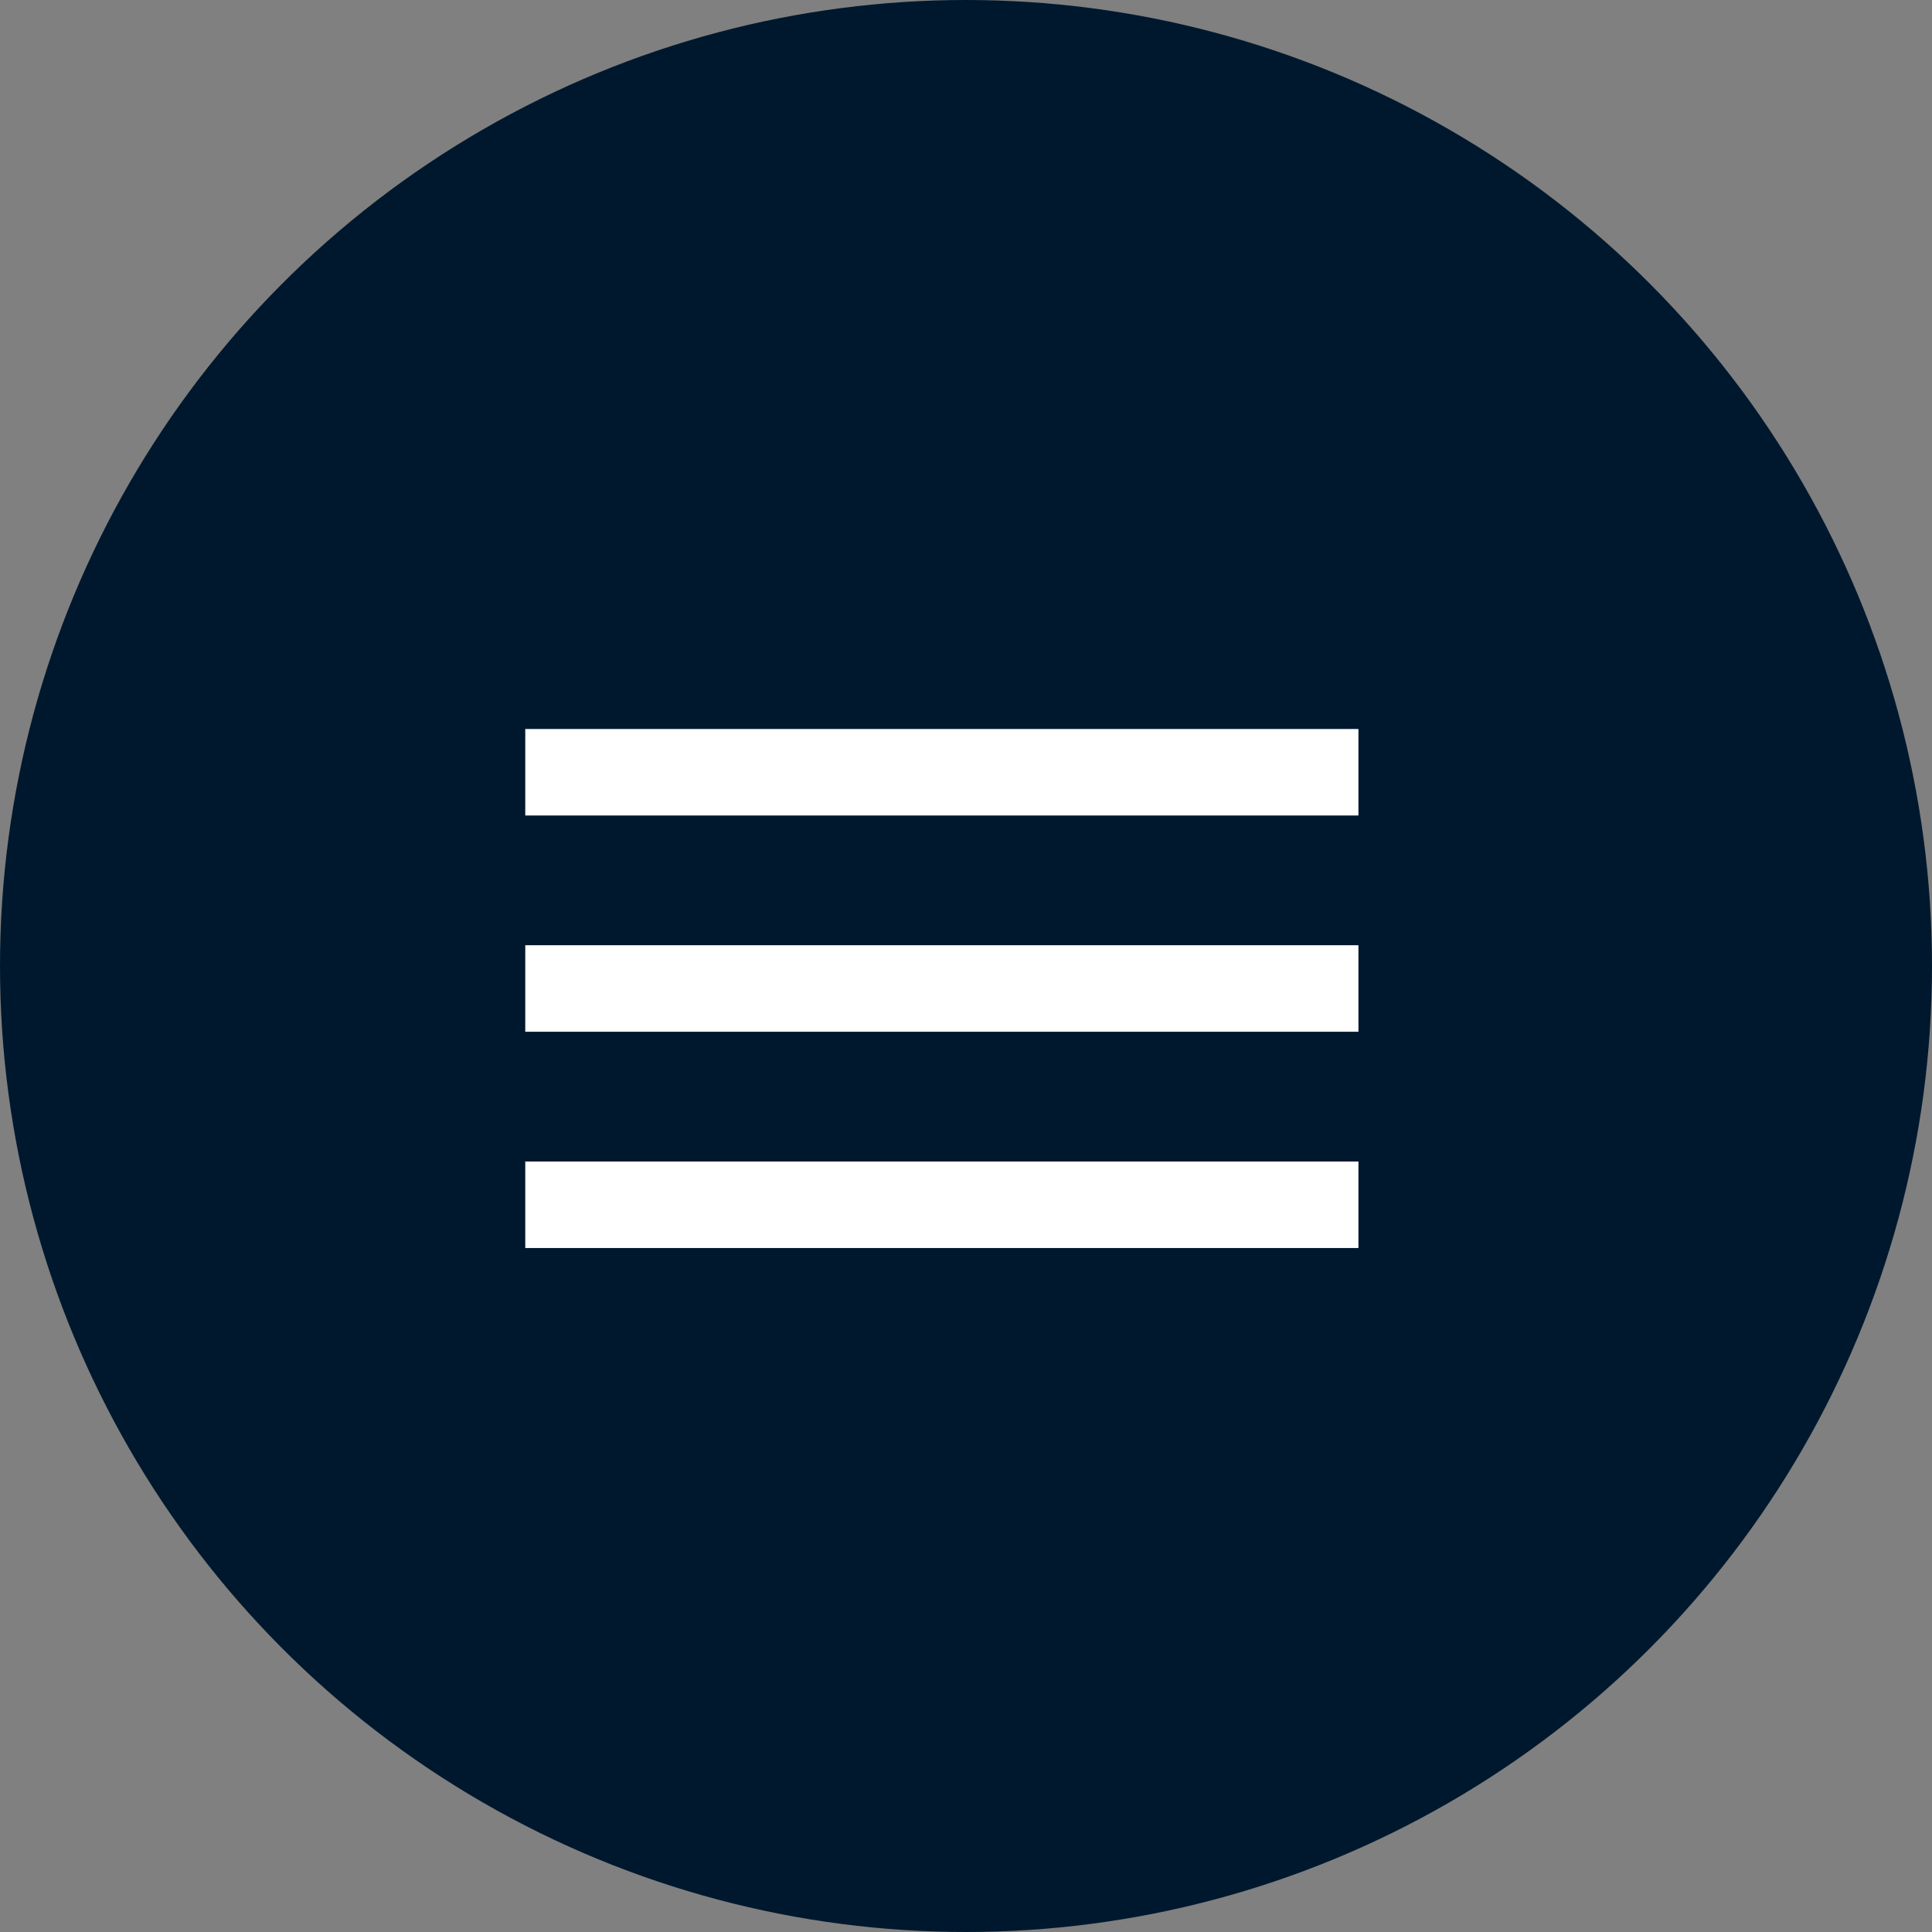
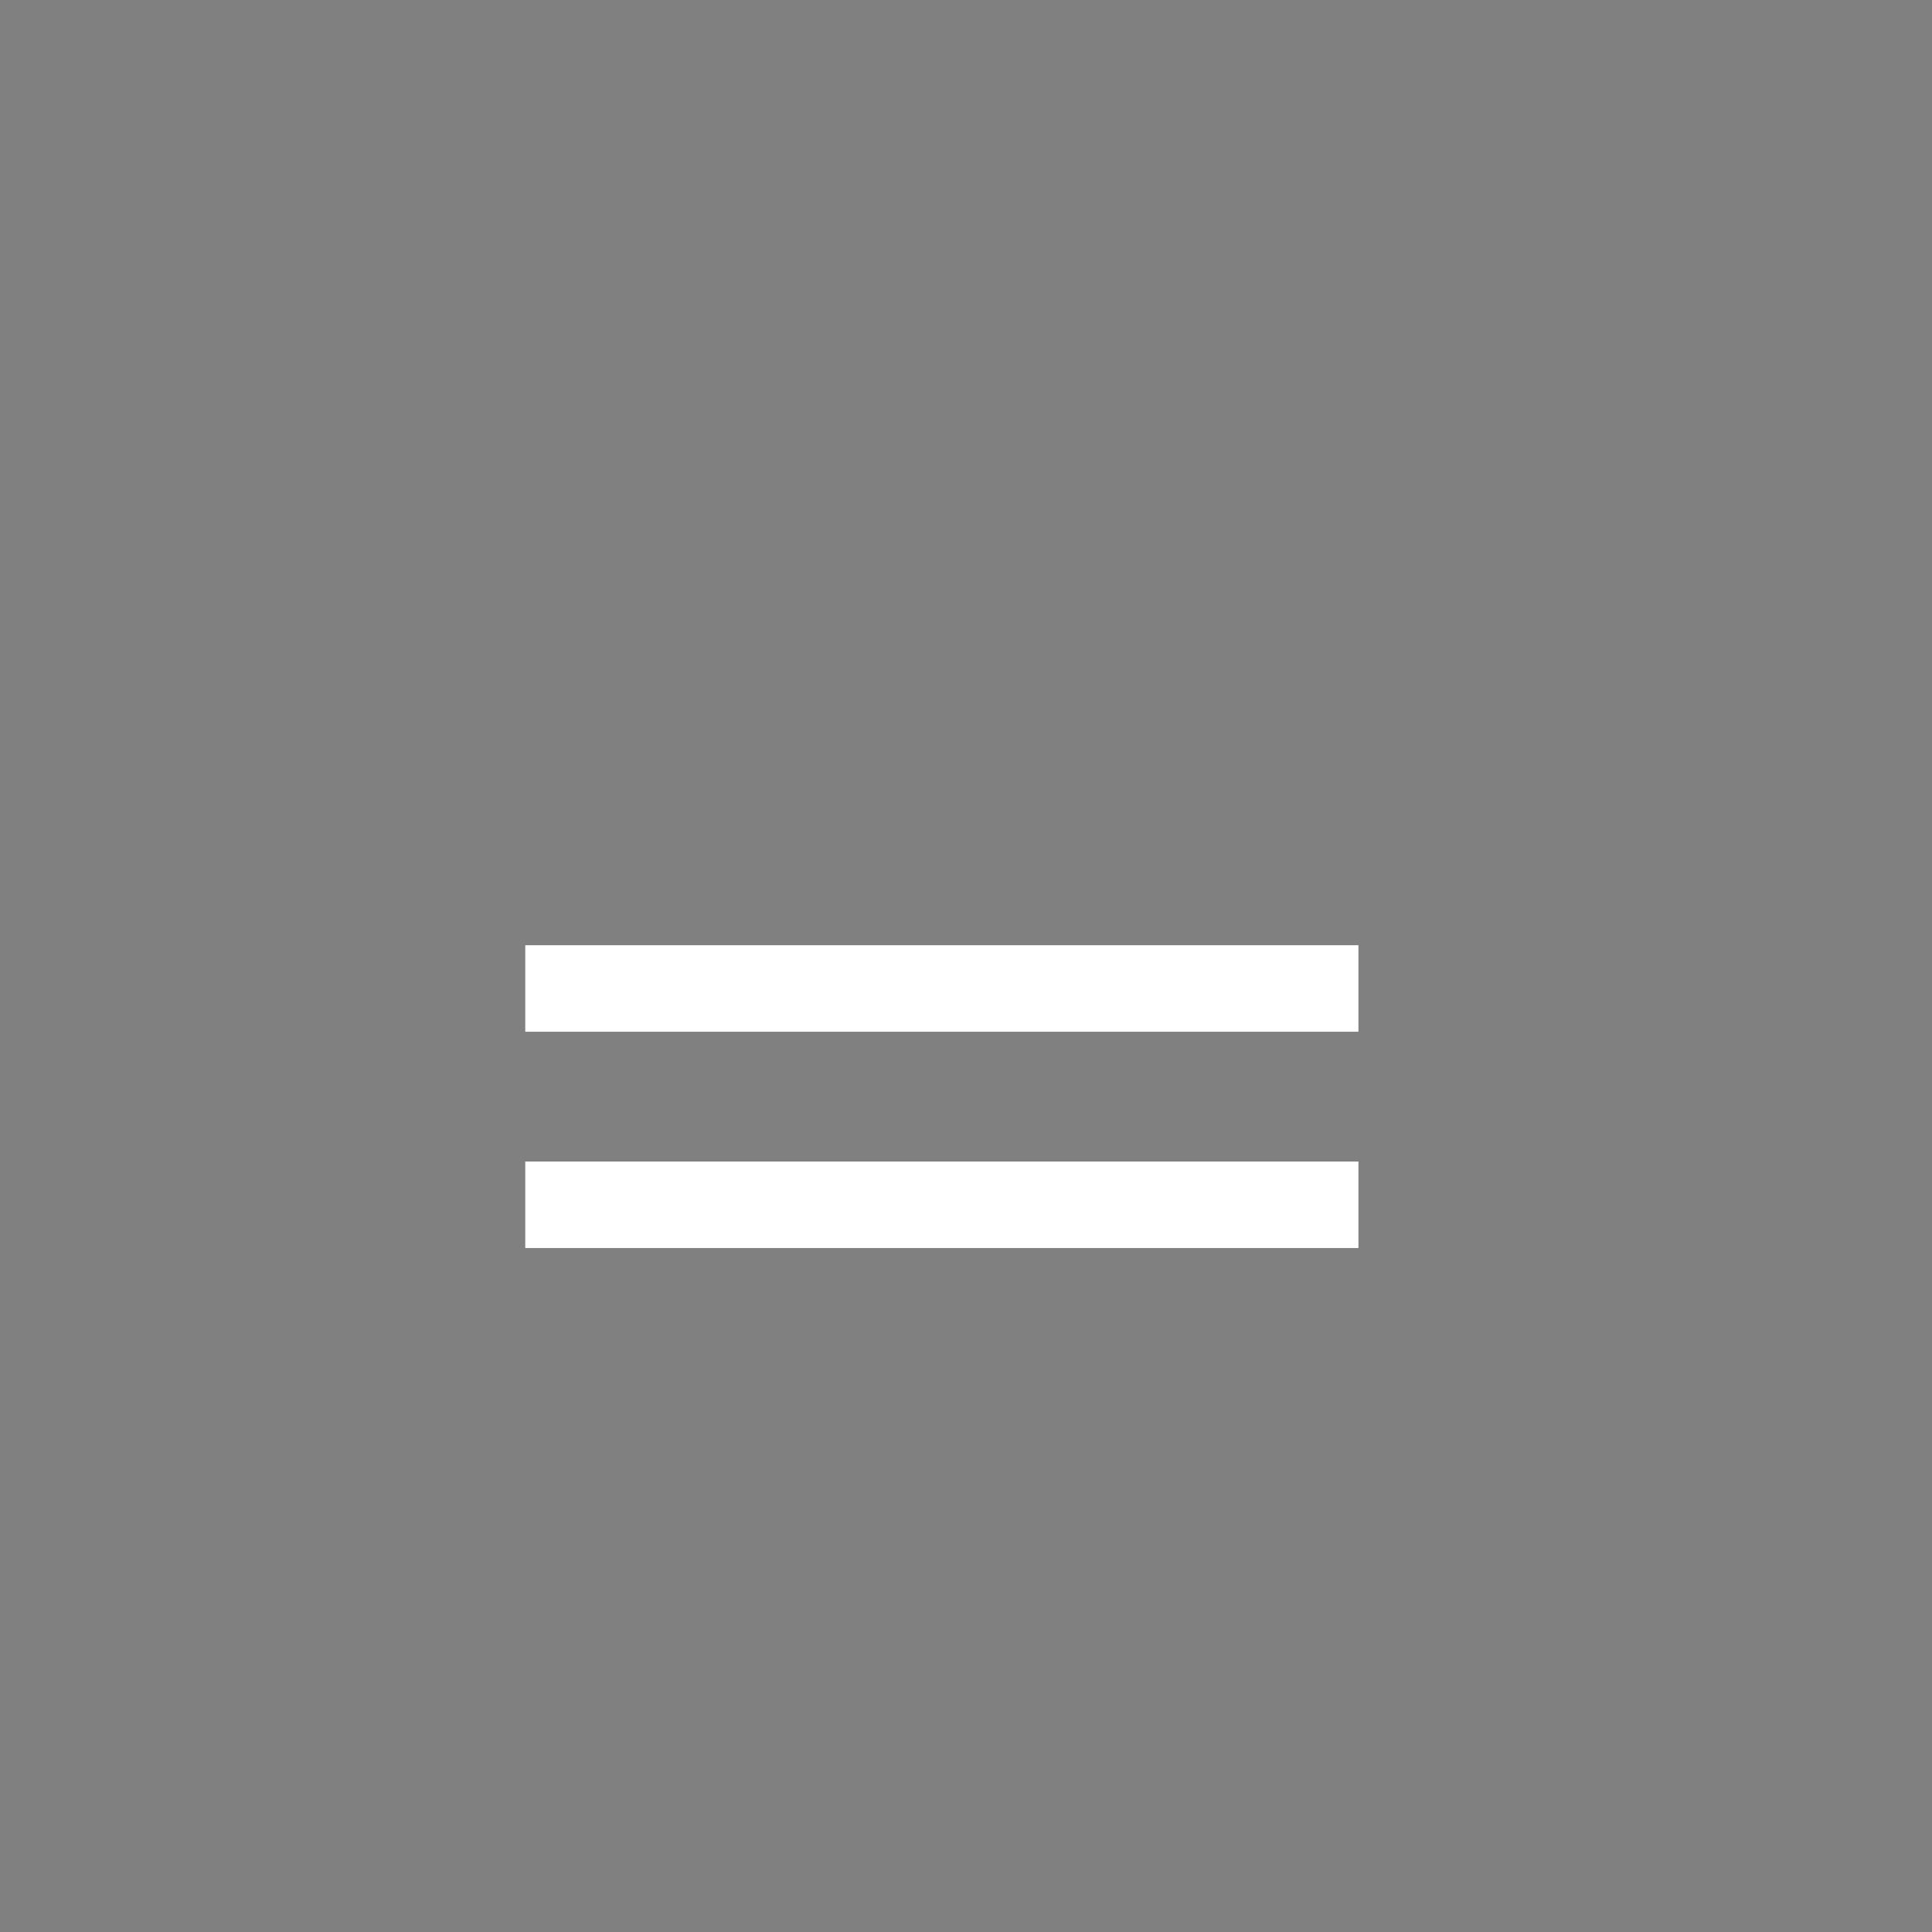
<svg xmlns="http://www.w3.org/2000/svg" width="40" height="40" viewBox="0 0 40 40" fill="none">
  <rect x="0" y="0" width="40" height="40" fill="#808080" stroke="none" />
-   <circle cx="20" cy="20" r="20" fill="#00182E" />
  <mask id="mask0_1_1968" style="mask-type:alpha" maskUnits="userSpaceOnUse" x="8" y="9" width="23" height="23">
    <rect x="8" y="9" width="23" height="23" fill="white" />
  </mask>
  <g mask="url(#mask0_1_1968)">
-     <path d="M10.875 25.839V24.048H28.125V25.839H10.875ZM10.875 21.361V19.57H28.125V21.361H10.875ZM10.875 16.884V15.093H28.125V16.884H10.875Z" fill="white" />
+     <path d="M10.875 25.839V24.048H28.125V25.839H10.875ZM10.875 21.361V19.57H28.125V21.361H10.875ZM10.875 16.884H28.125V16.884H10.875Z" fill="white" />
  </g>
</svg>